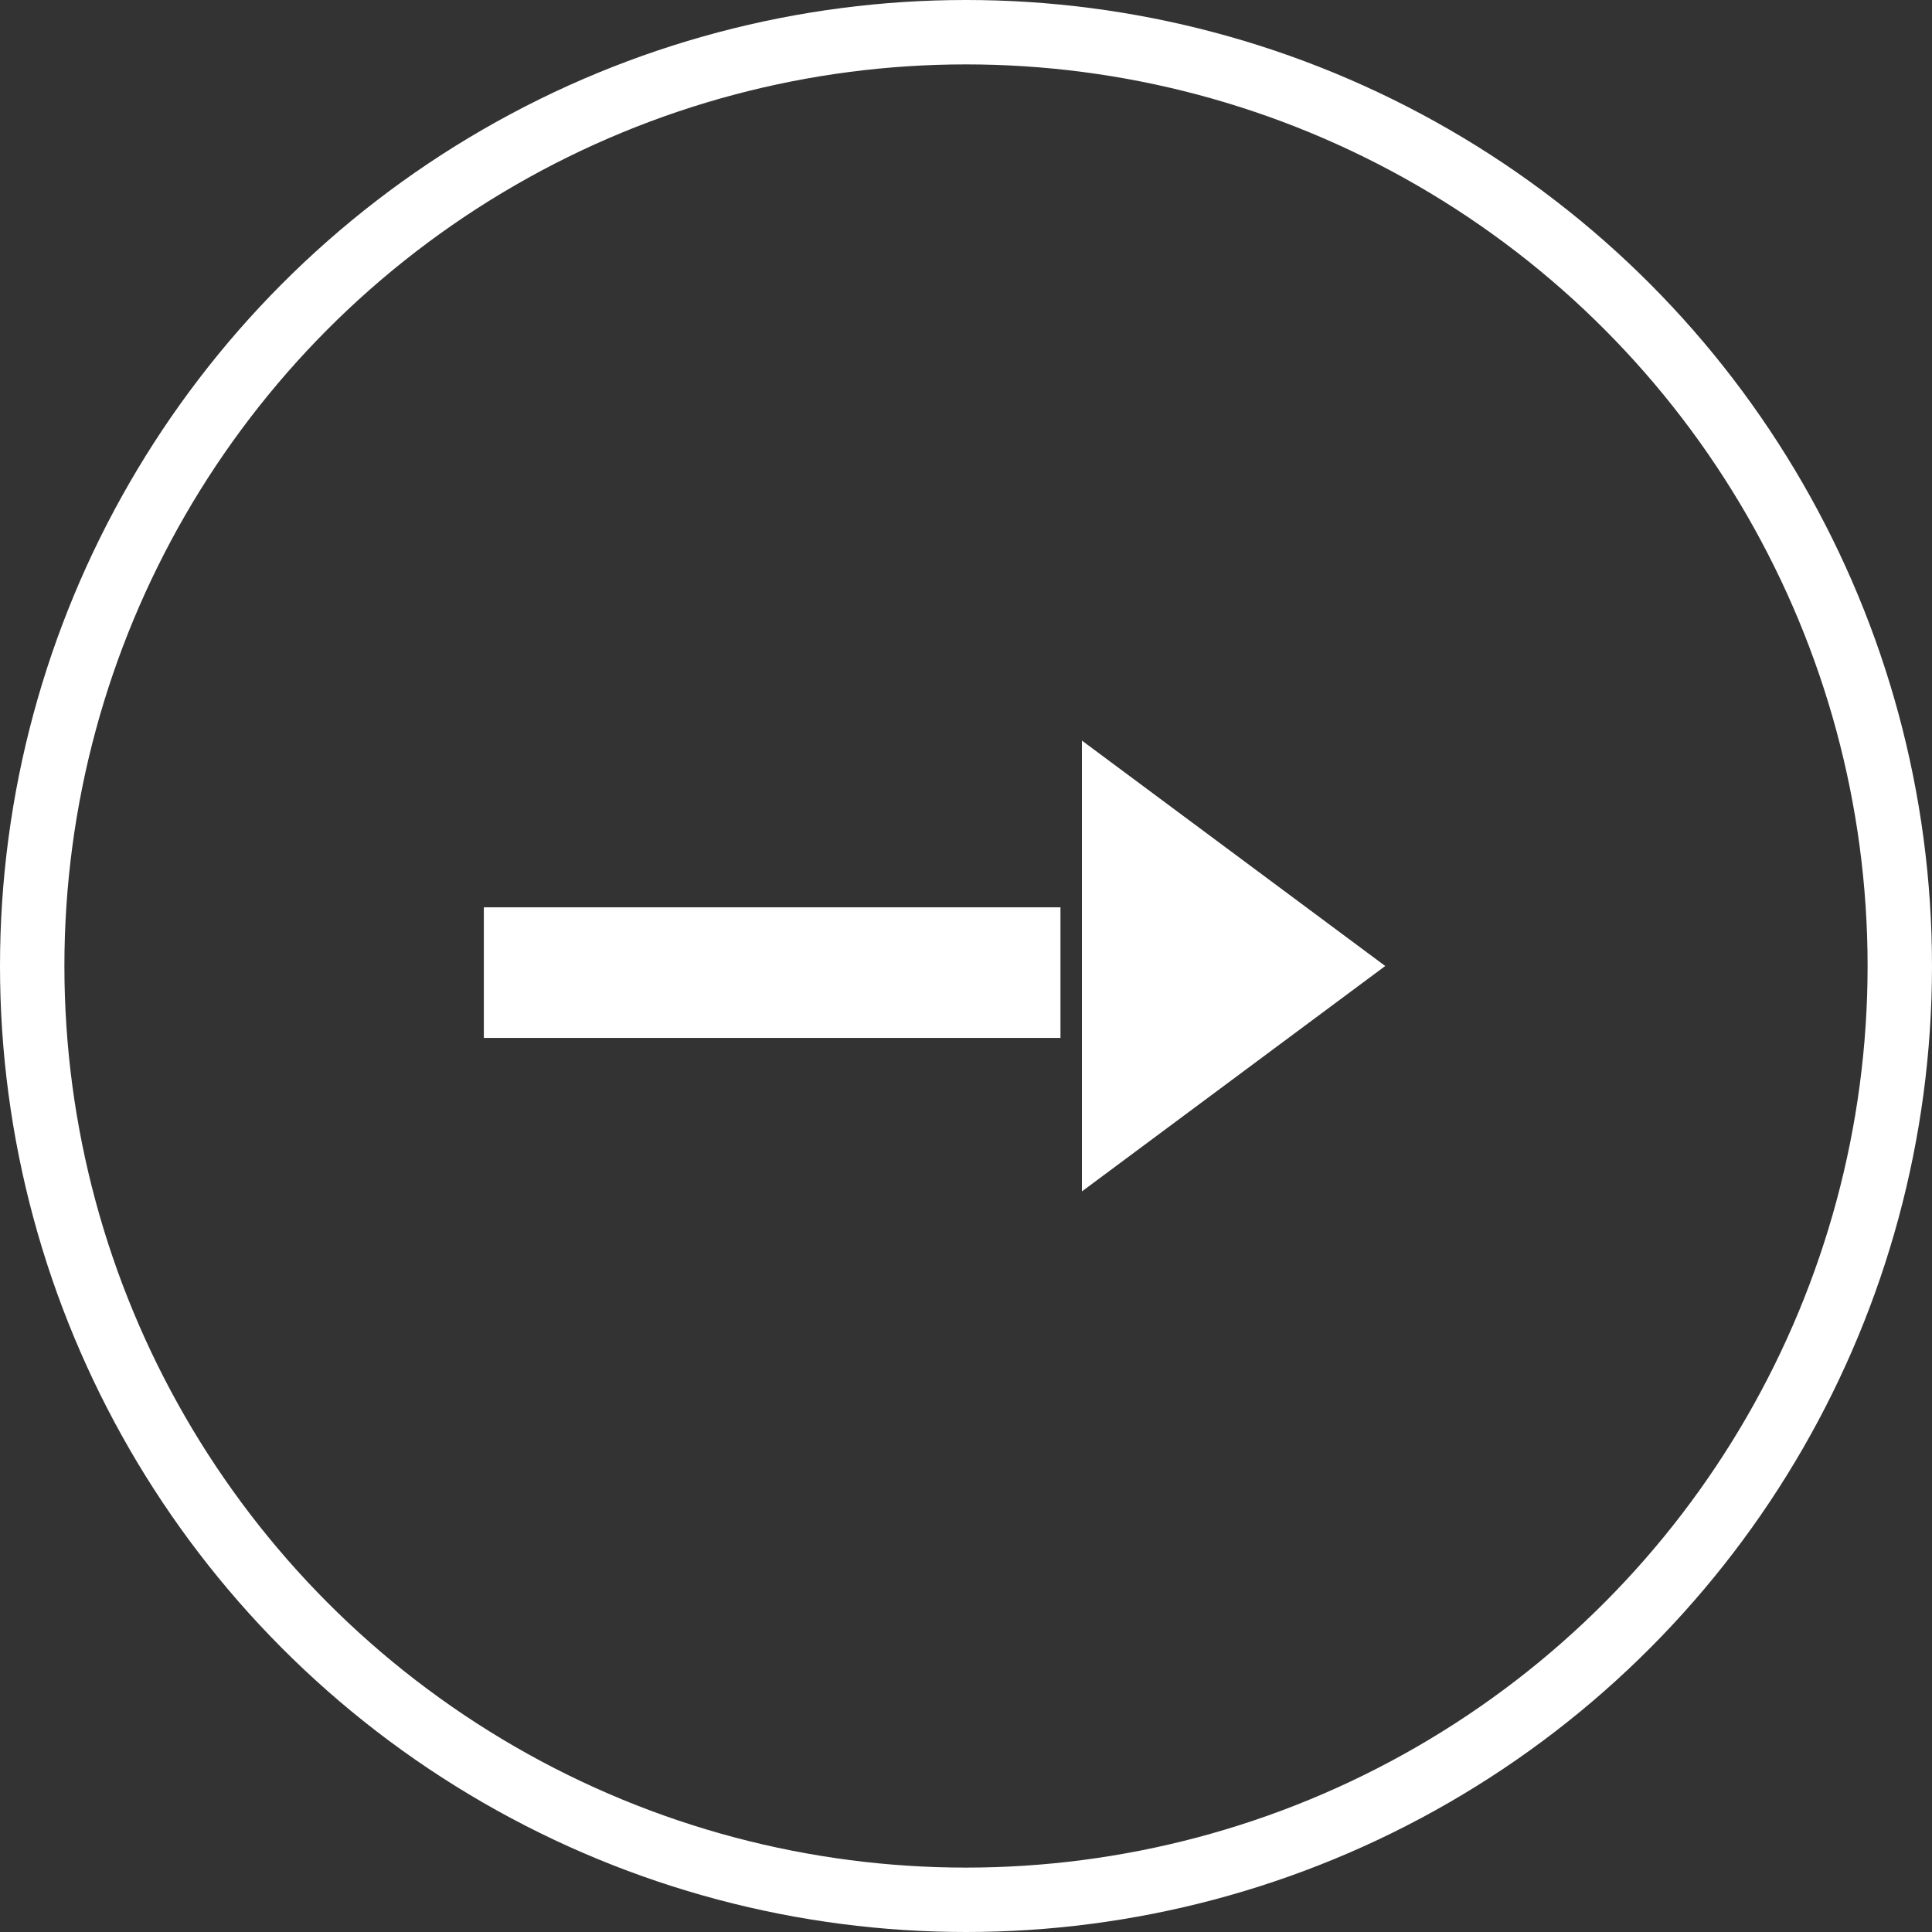
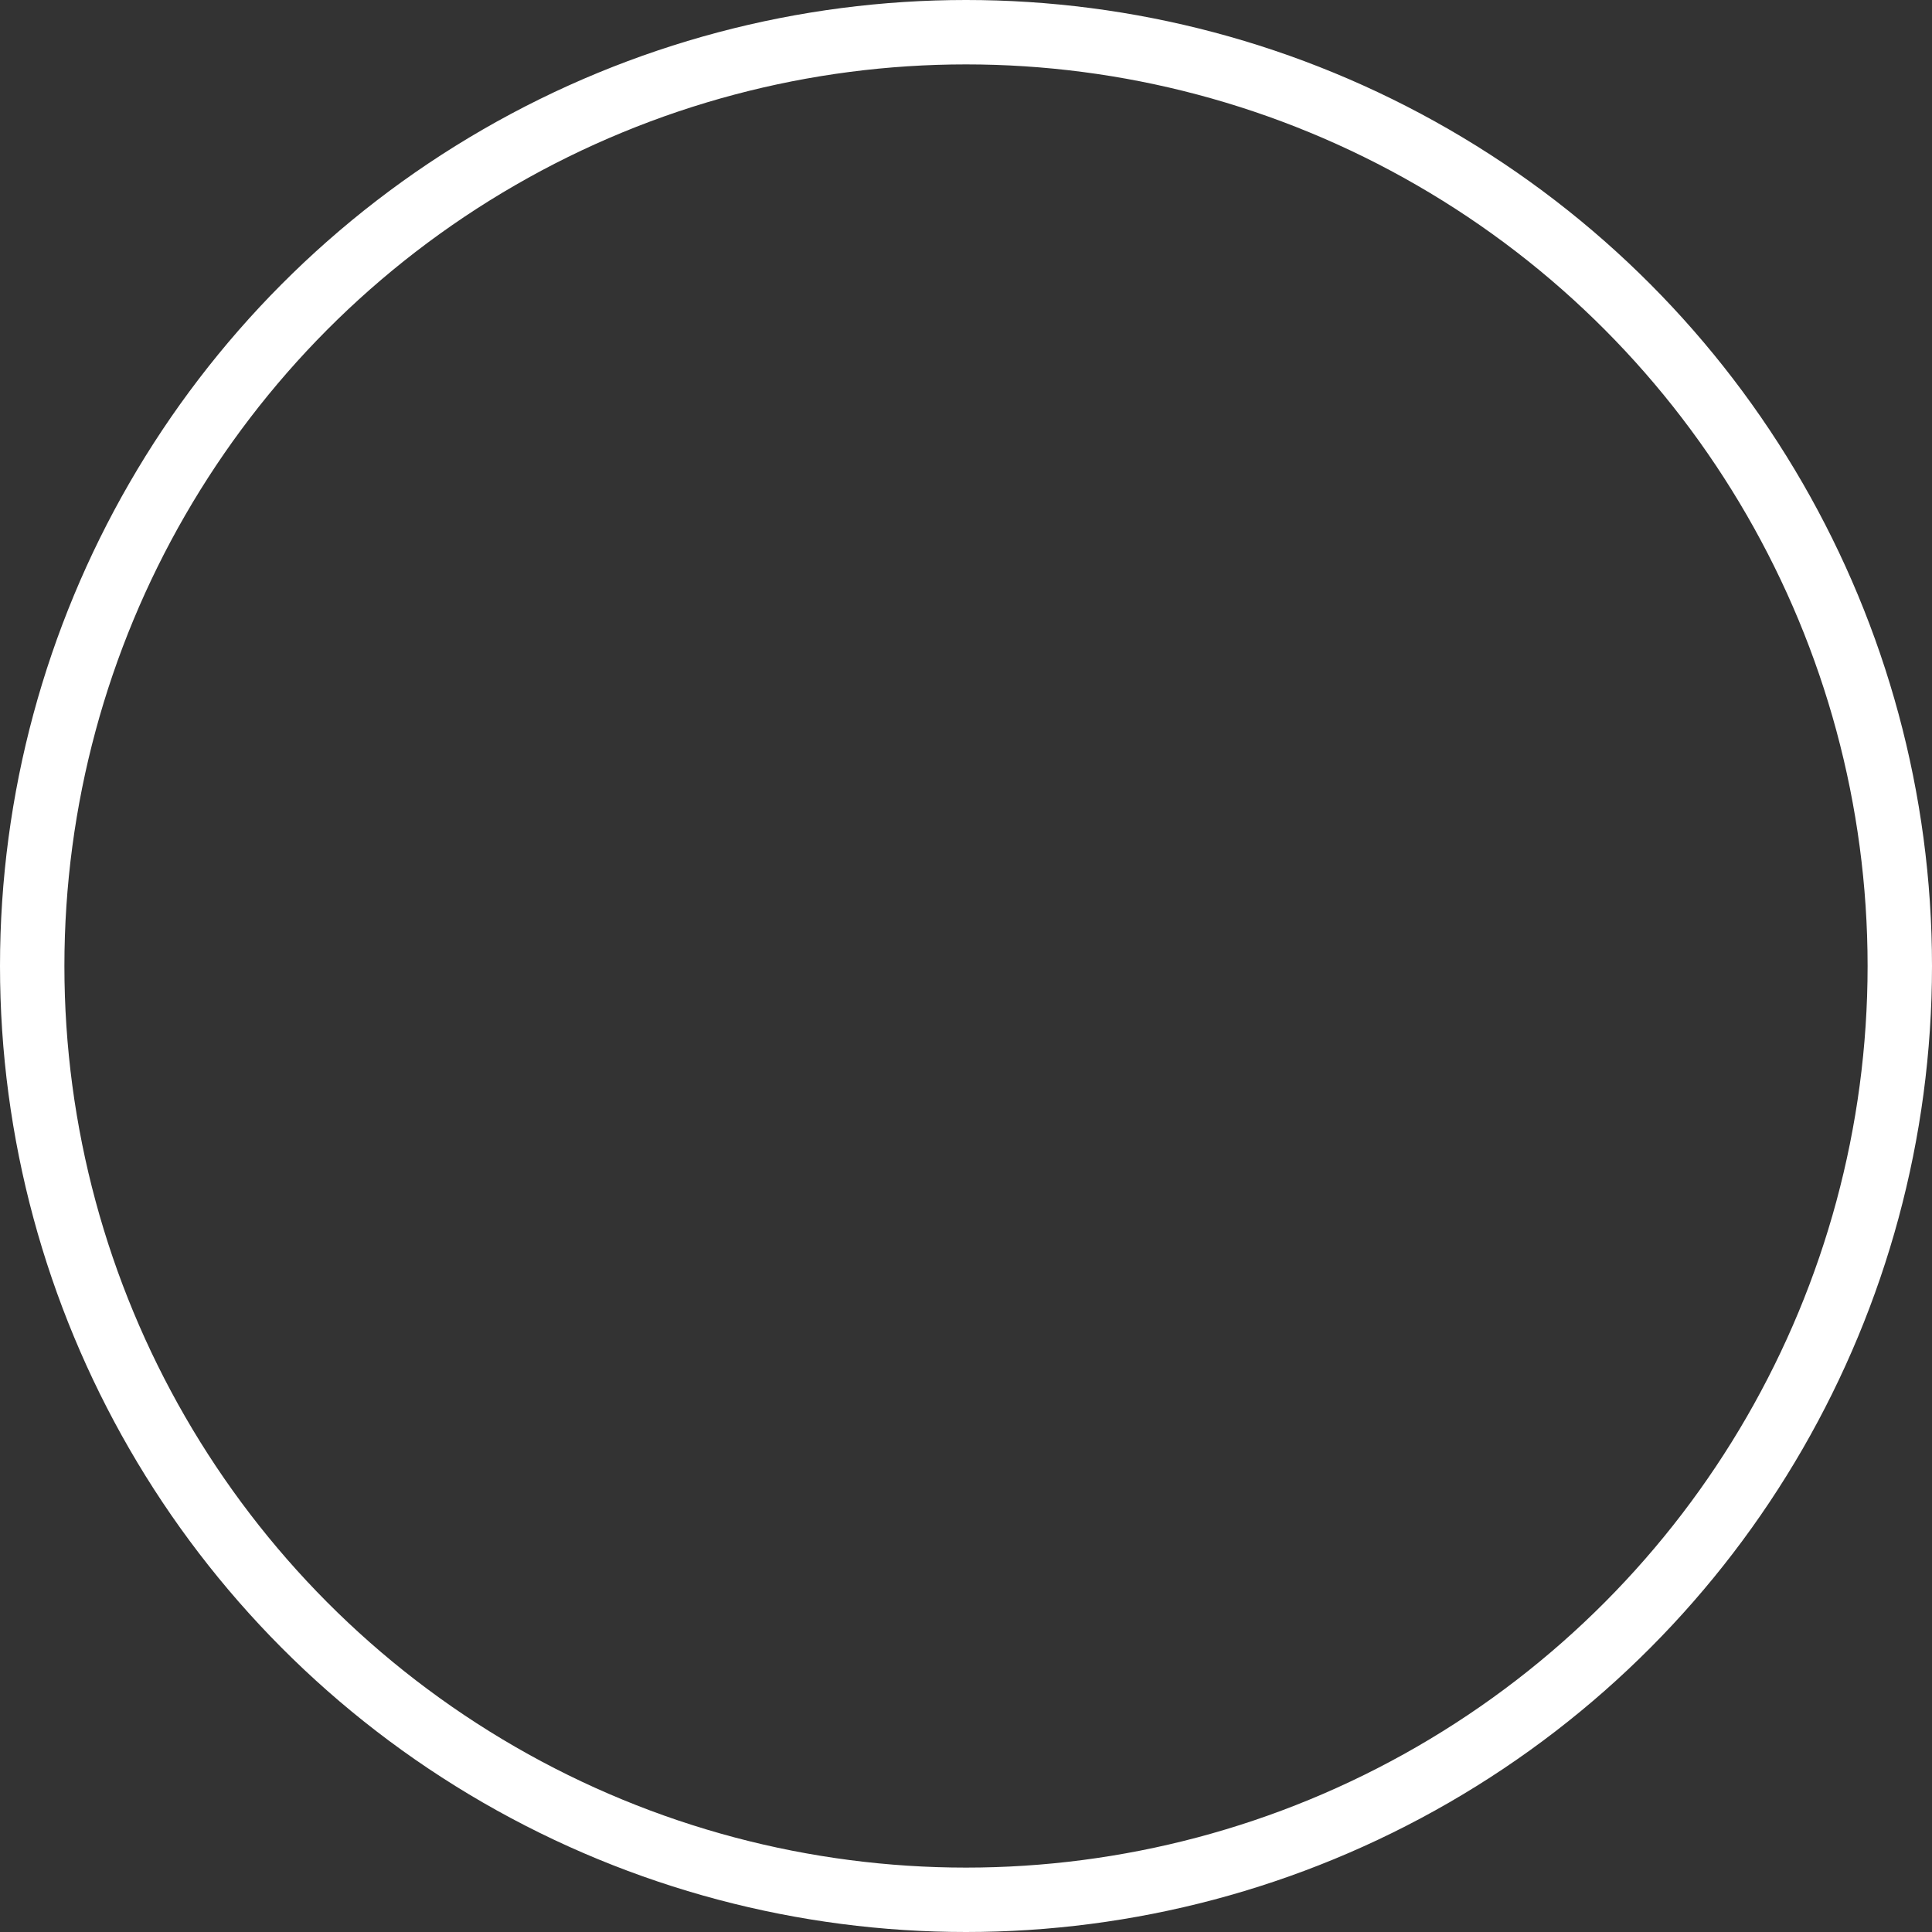
<svg xmlns="http://www.w3.org/2000/svg" id="Circle_Arrow" data-name="Circle Arrow" width="30" height="30" viewBox="0 0 30 30">
  <rect x="0" y="0" width="30" height="30" fill="#333333" stroke="none" />
  <defs>
    <style>
      .cls-1 {
        fill: none;
        stroke: #fff;
        stroke-width: 1px;
      }

      .cls-2 {
        fill: #fff;
        fill-rule: evenodd;
      }
    </style>
  </defs>
  <circle id="Ellipse_4_copy_4" data-name="Ellipse 4 copy 4" class="cls-1" cx="15" cy="15" r="14.5" />
-   <path id="Shape_2_copy_7" data-name="Shape 2 copy 7" class="cls-2" d="M255.967,63.617h-8.954V61.589h8.954v2.028ZM256.3,62.5V59l4.71,3.5-4.71,3.5V62.5Z" transform="translate(-239.5 -47.5)" />
</svg>